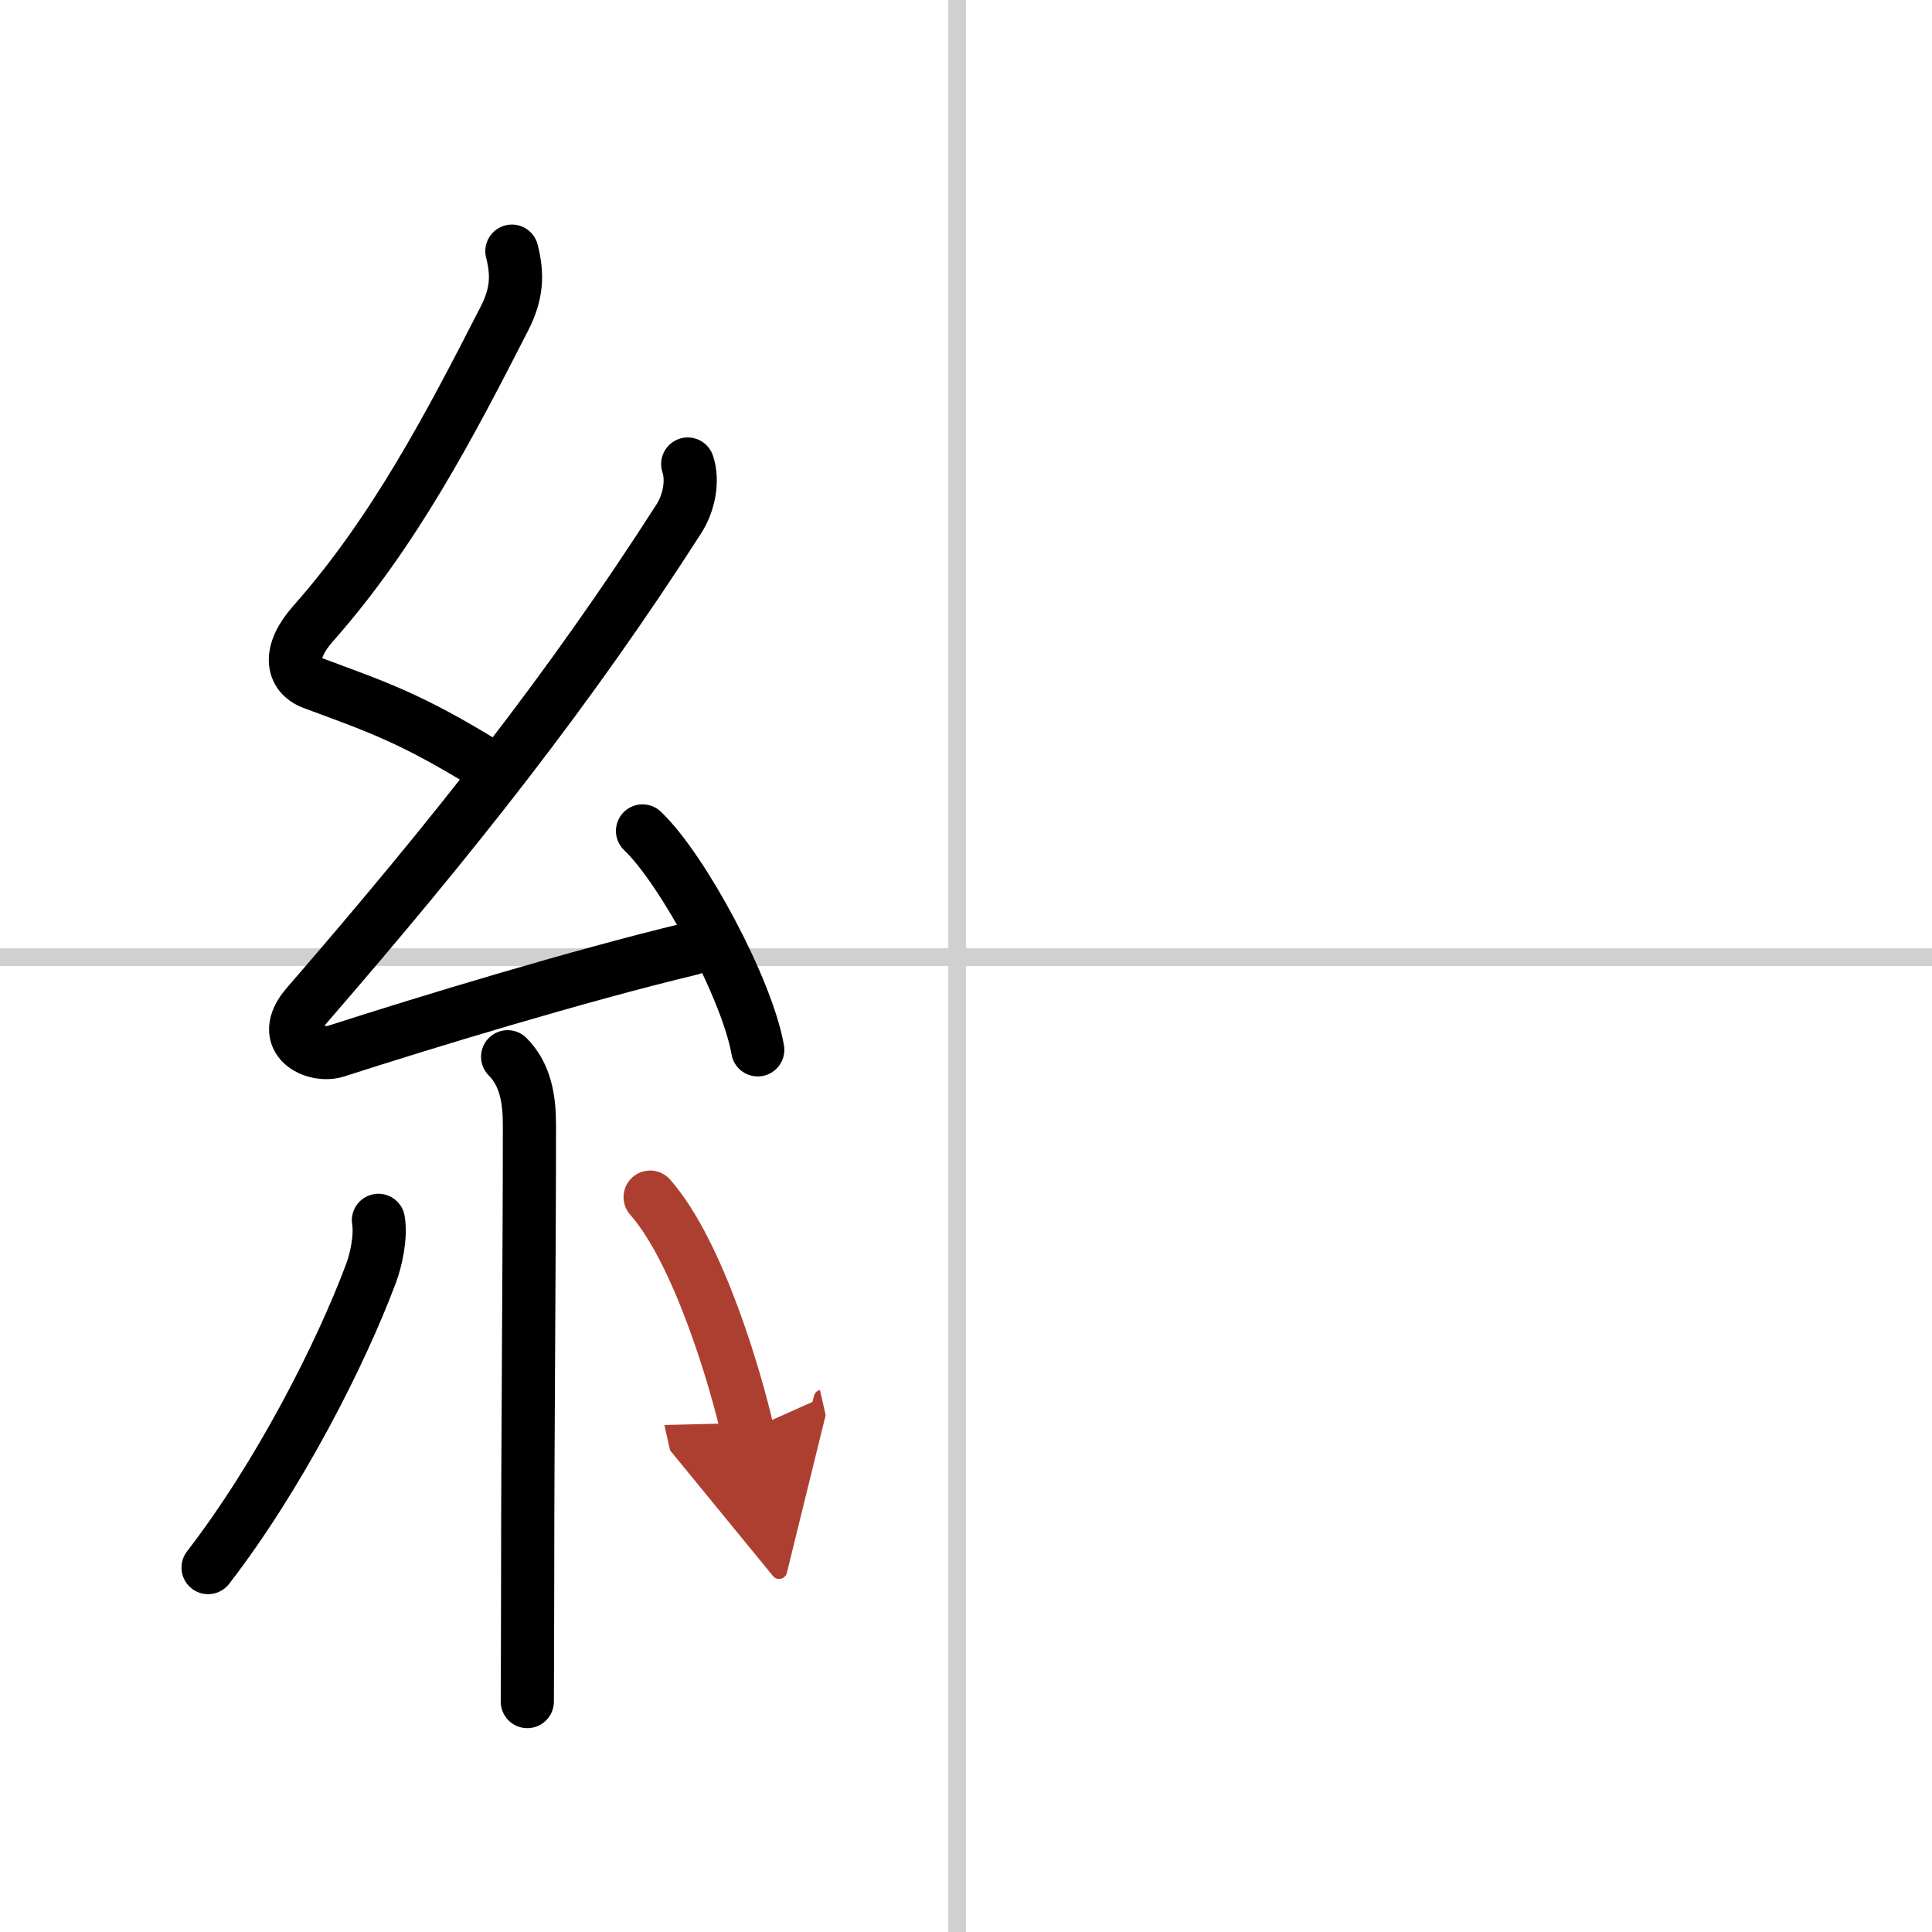
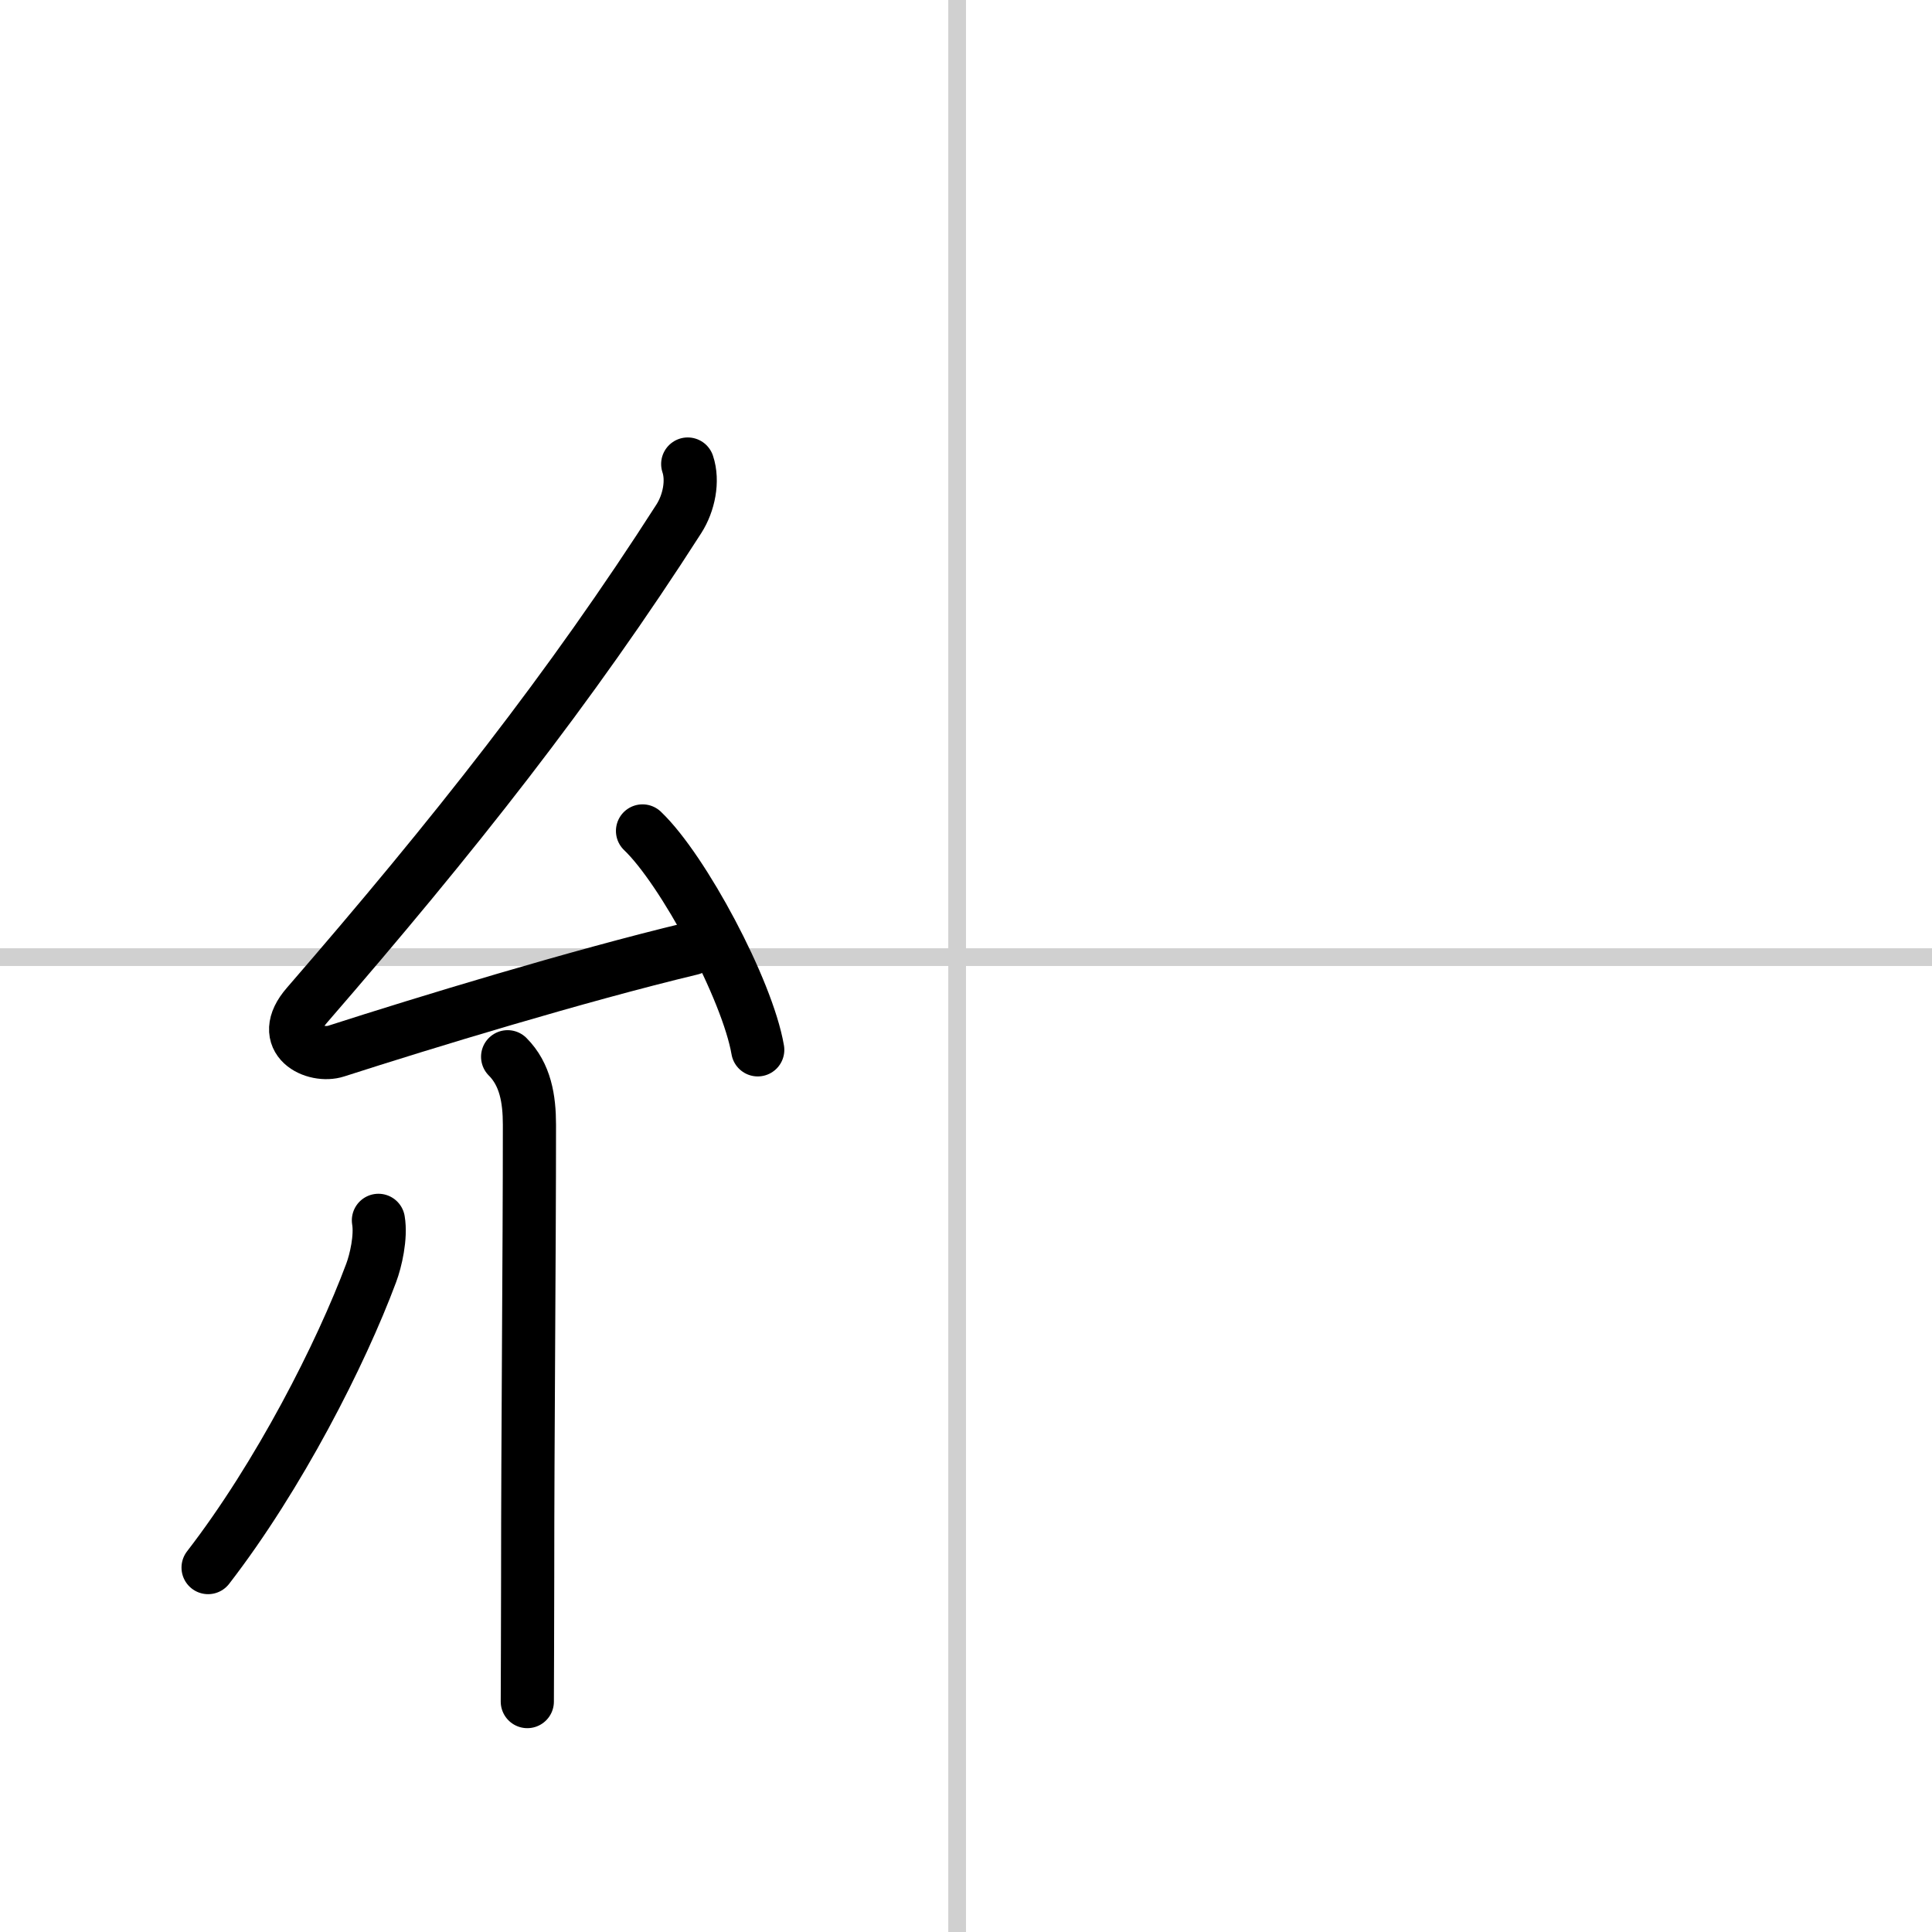
<svg xmlns="http://www.w3.org/2000/svg" width="400" height="400" viewBox="0 0 109 109">
  <defs>
    <marker id="a" markerWidth="4" orient="auto" refX="1" refY="5" viewBox="0 0 10 10">
-       <polyline points="0 0 10 5 0 10 1 5" fill="#ad3f31" stroke="#ad3f31" />
-     </marker>
+       </marker>
  </defs>
  <g fill="none" stroke="#000" stroke-linecap="round" stroke-linejoin="round" stroke-width="3">
    <rect width="100%" height="100%" fill="#fff" stroke="#fff" />
    <line x1="54" x2="54" y2="109" stroke="#d0d0d0" stroke-width="1" />
    <line x2="109" y1="54" y2="54" stroke="#d0d0d0" stroke-width="1" />
-     <path d="m28.88 14.17c0.34 1.34 0.29 2.41-0.42 3.8-3.08 6.03-6.24 12.07-10.8 17.22-1.41 1.59-1.24 2.89 0 3.35 3.6 1.34 5.47 1.95 9.72 4.56" />
    <path d="m38.8 26.18c0.32 0.95 0.07 2.2-0.5 3.09-6.11 9.54-12.68 17.86-20.98 27.44-1.73 1.99 0.46 2.98 1.65 2.59 5-1.61 13.62-4.24 20.04-5.78" />
    <path d="m36.25 46.88c2.29 2.18 5.92 8.96 6.5 12.35" />
    <path d="m28.64 59.62c1 1 1.23 2.38 1.23 3.84 0 7.49-0.1 17.54-0.1 25.54 0 3.13-0.02 5.87-0.02 7" />
    <path d="m21.35 68.85c0.16 0.94-0.15 2.28-0.41 2.97-1.7 4.56-5.2 11.44-9.2 16.62" />
-     <path d="m36.68 67.54c2.75 3.12 4.85 10.36 5.49 13.19" marker-end="url(#a)" stroke="#ad3f31" />
  </g>
</svg>